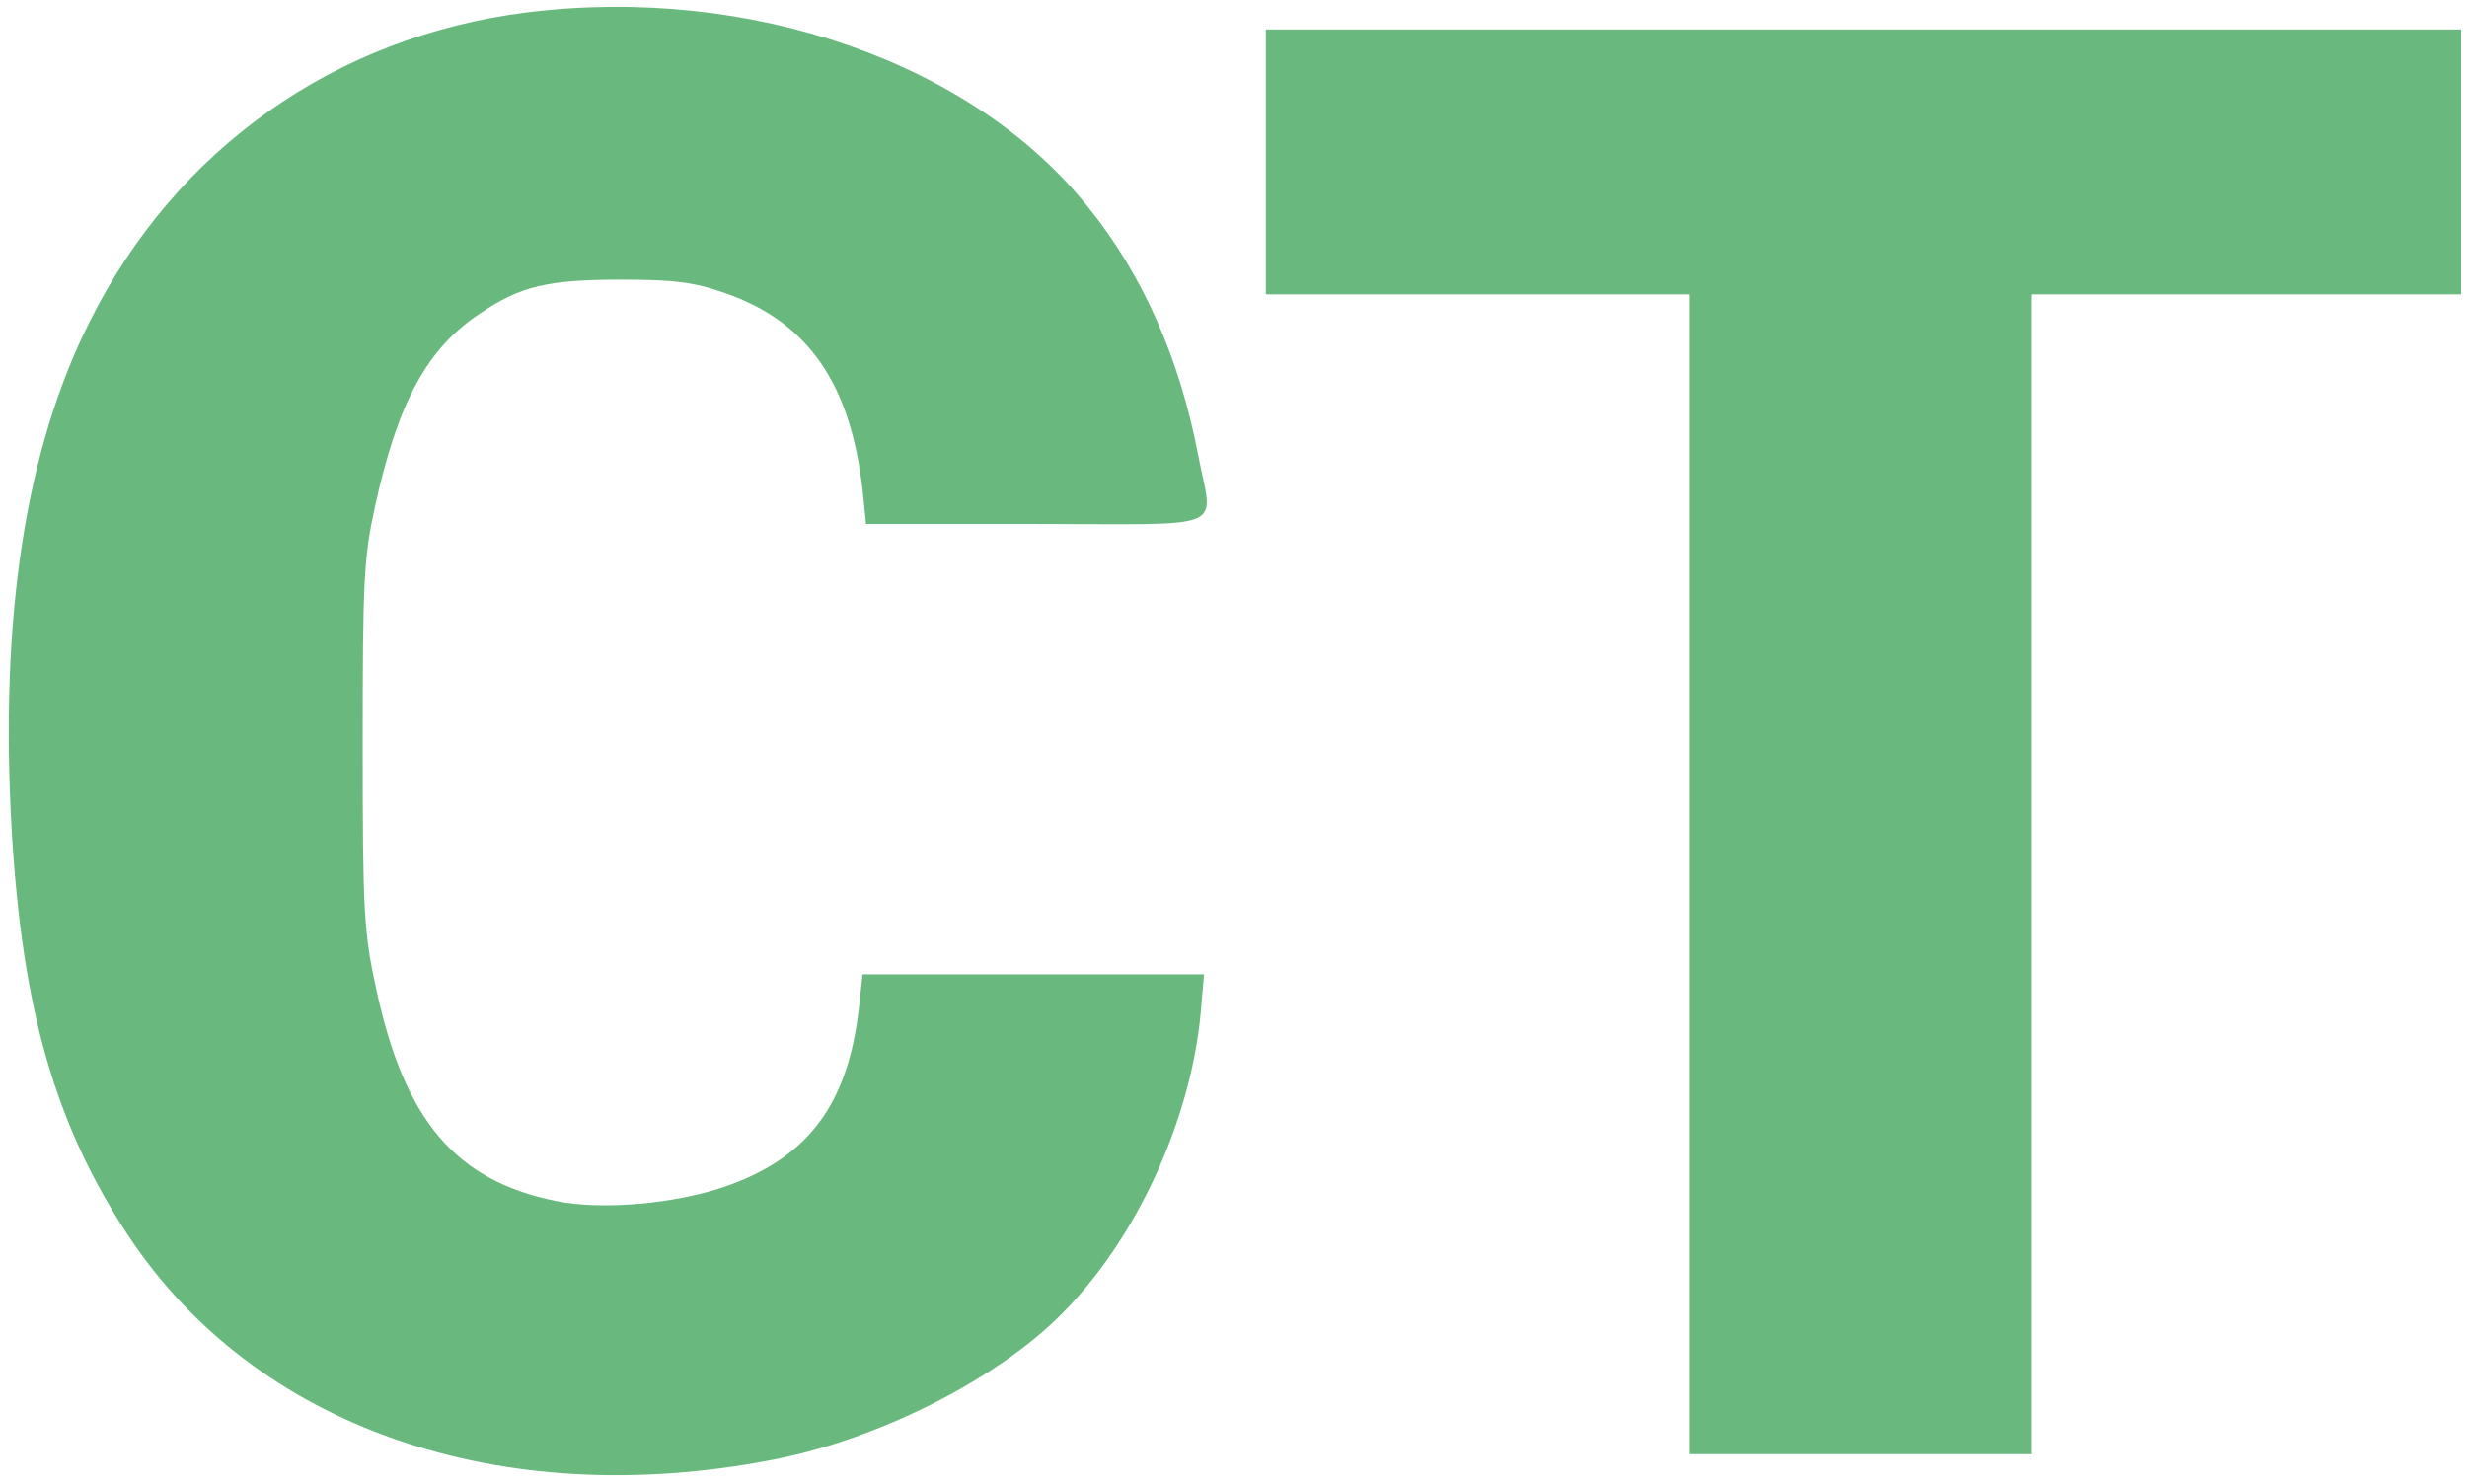
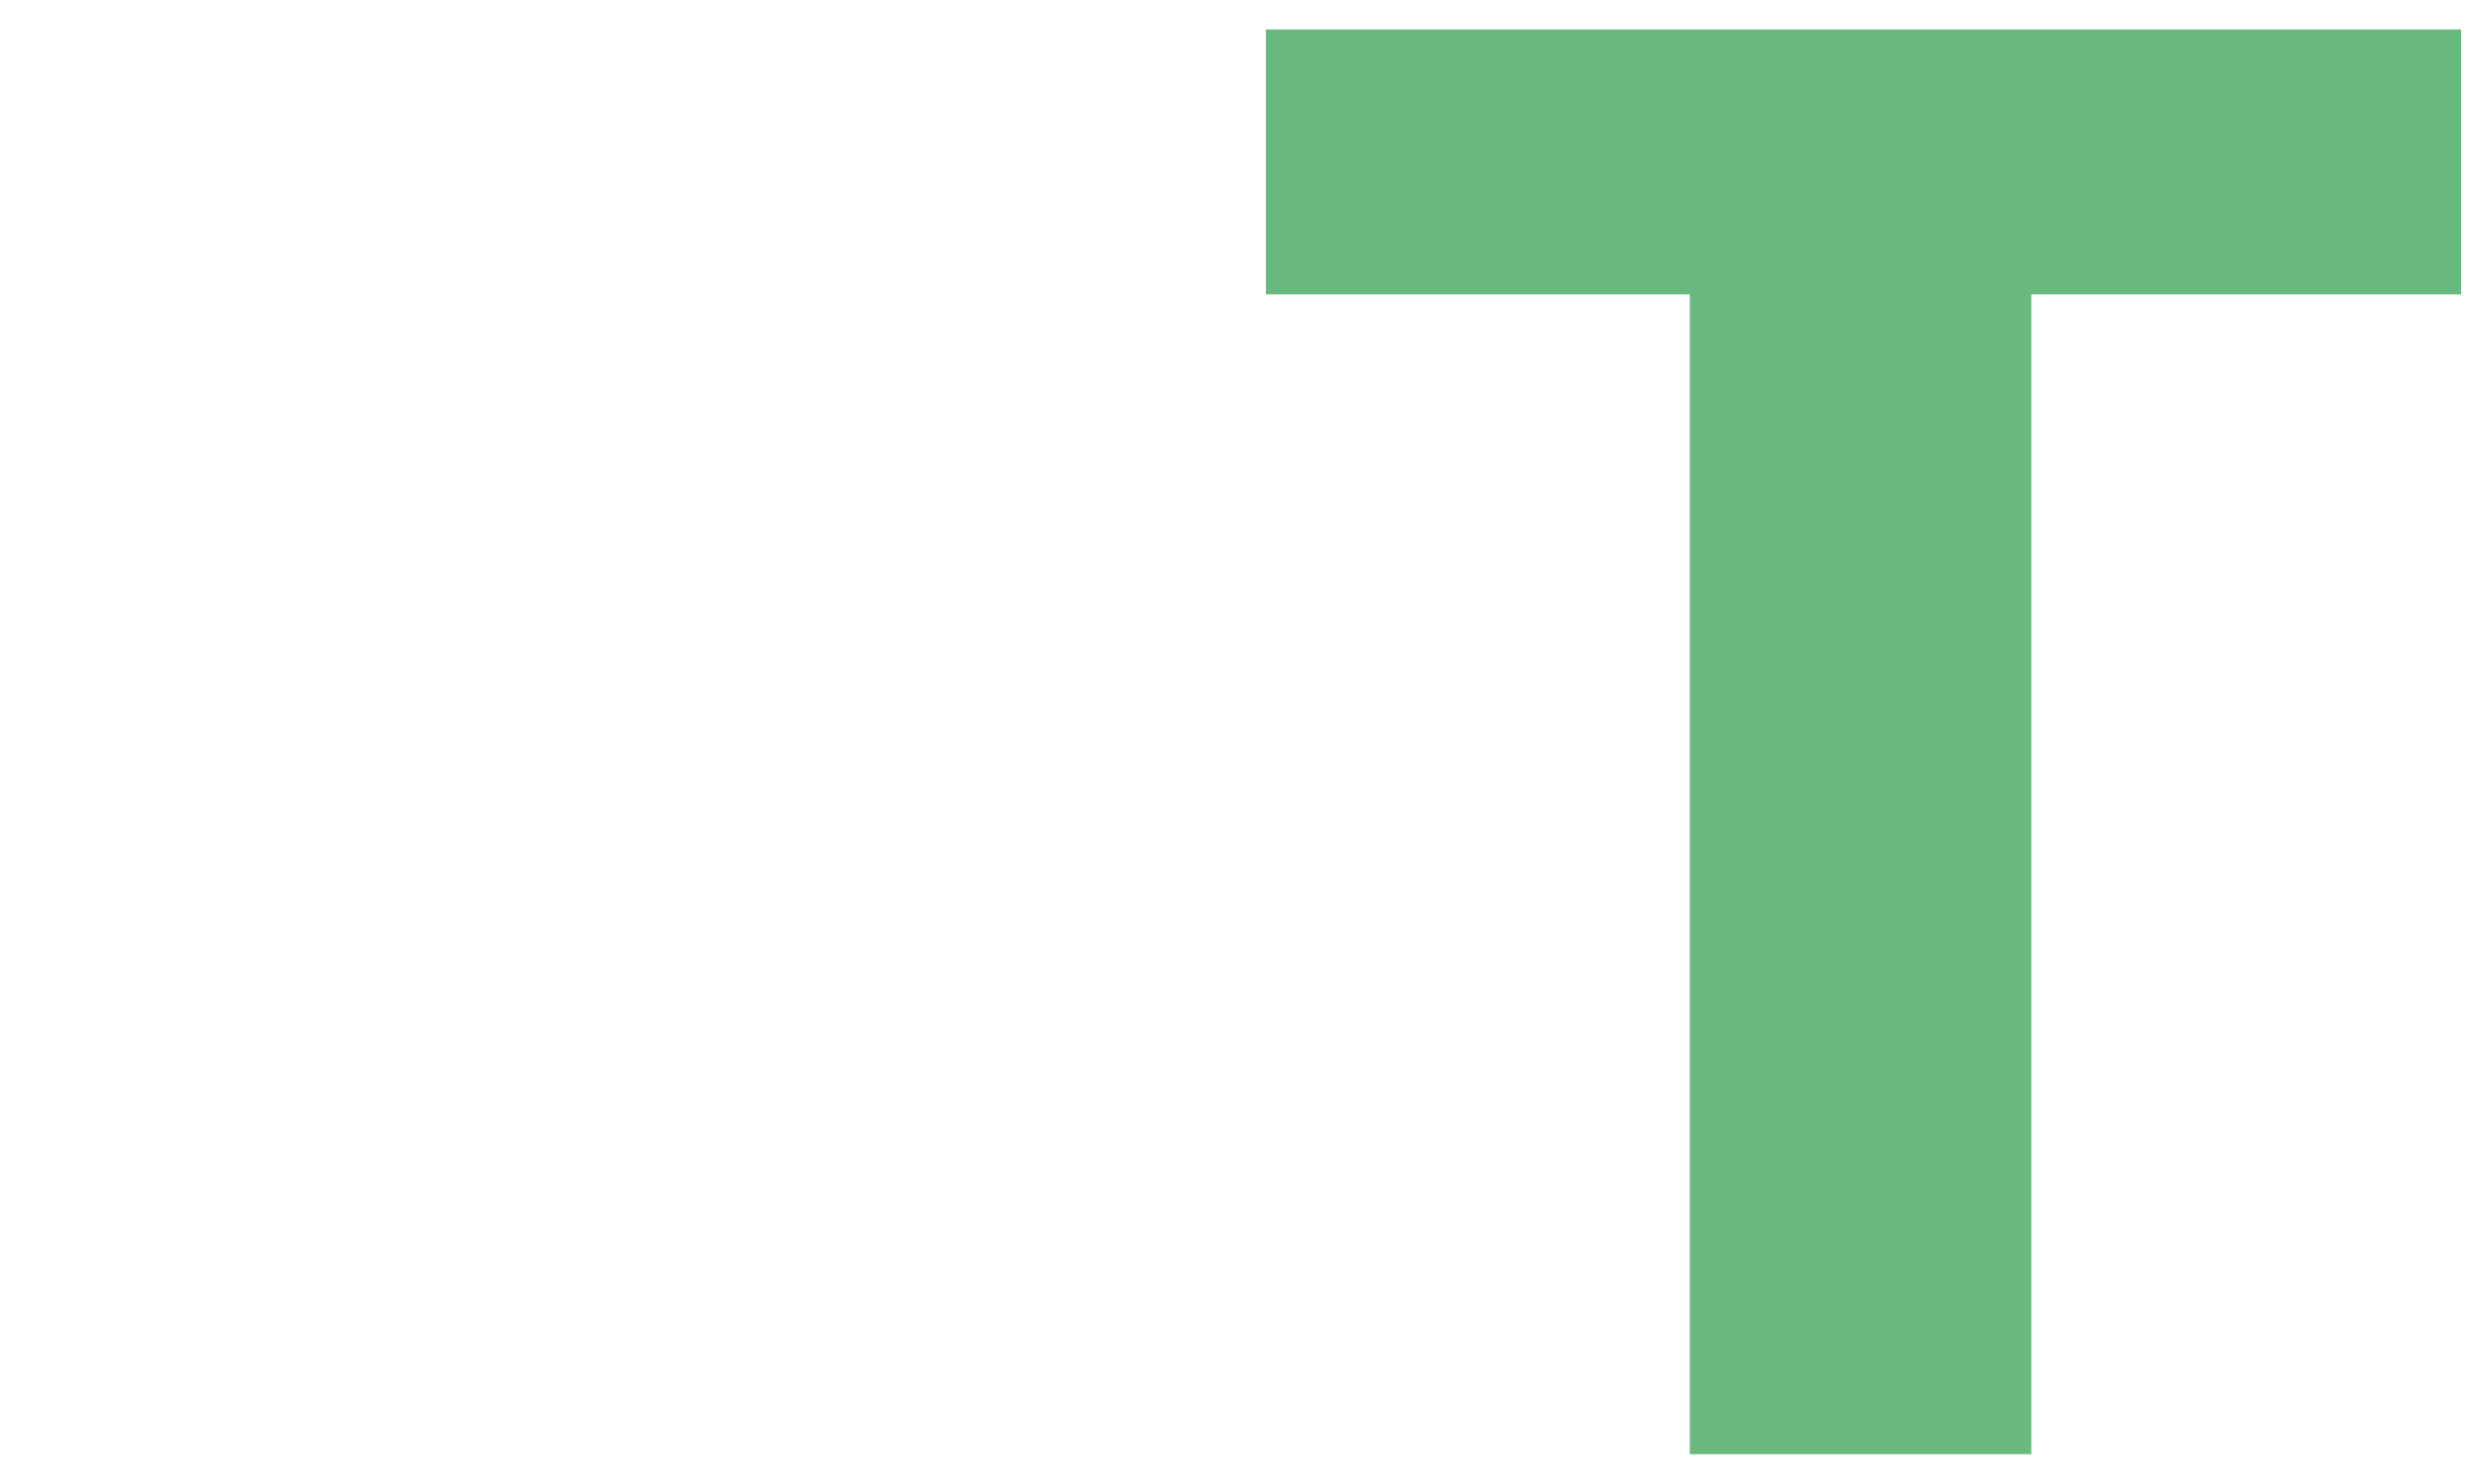
<svg xmlns="http://www.w3.org/2000/svg" version="1.0" width="419pt" height="252pt" viewBox="0 0 419 252" preserveAspectRatio="xMidYMid meet">
  <g transform="translate(0,252) scale(0.1,-0.1)" fill="#69b97e" stroke="none">
-     <path d="M895 2499 c-326 -41 -596 -232 -742 -524 -110 -218 -154 -505 -133 -867 18 -304 74 -499 198 -687 215 -325 630 -470 1092 -381 168 32 354 122 470 226 142 128 248 352 261 554 l4 45 -290 0 -290 0 -6 -55 c-18 -165 -86 -256 -226 -305 -86 -30 -211 -41 -289 -25 -171 35 -257 137 -305 360 -21 96 -23 130 -23 415 0 280 2 319 21 405 39 178 89 269 179 328 68 46 114 57 239 57 89 0 123 -4 177 -23 140 -49 212 -152 233 -334 l6 -58 290 0 c332 0 299 -14 274 117 -31 163 -94 306 -186 420 -196 247 -576 379 -954 332z" />
    <path d="M2150 2245 l0 -225 360 0 360 0 0 -985 0 -985 290 0 290 0 0 985 0 985 365 0 365 0 0 225 0 225 -1015 0 -1015 0 0 -225z" />
  </g>
</svg>